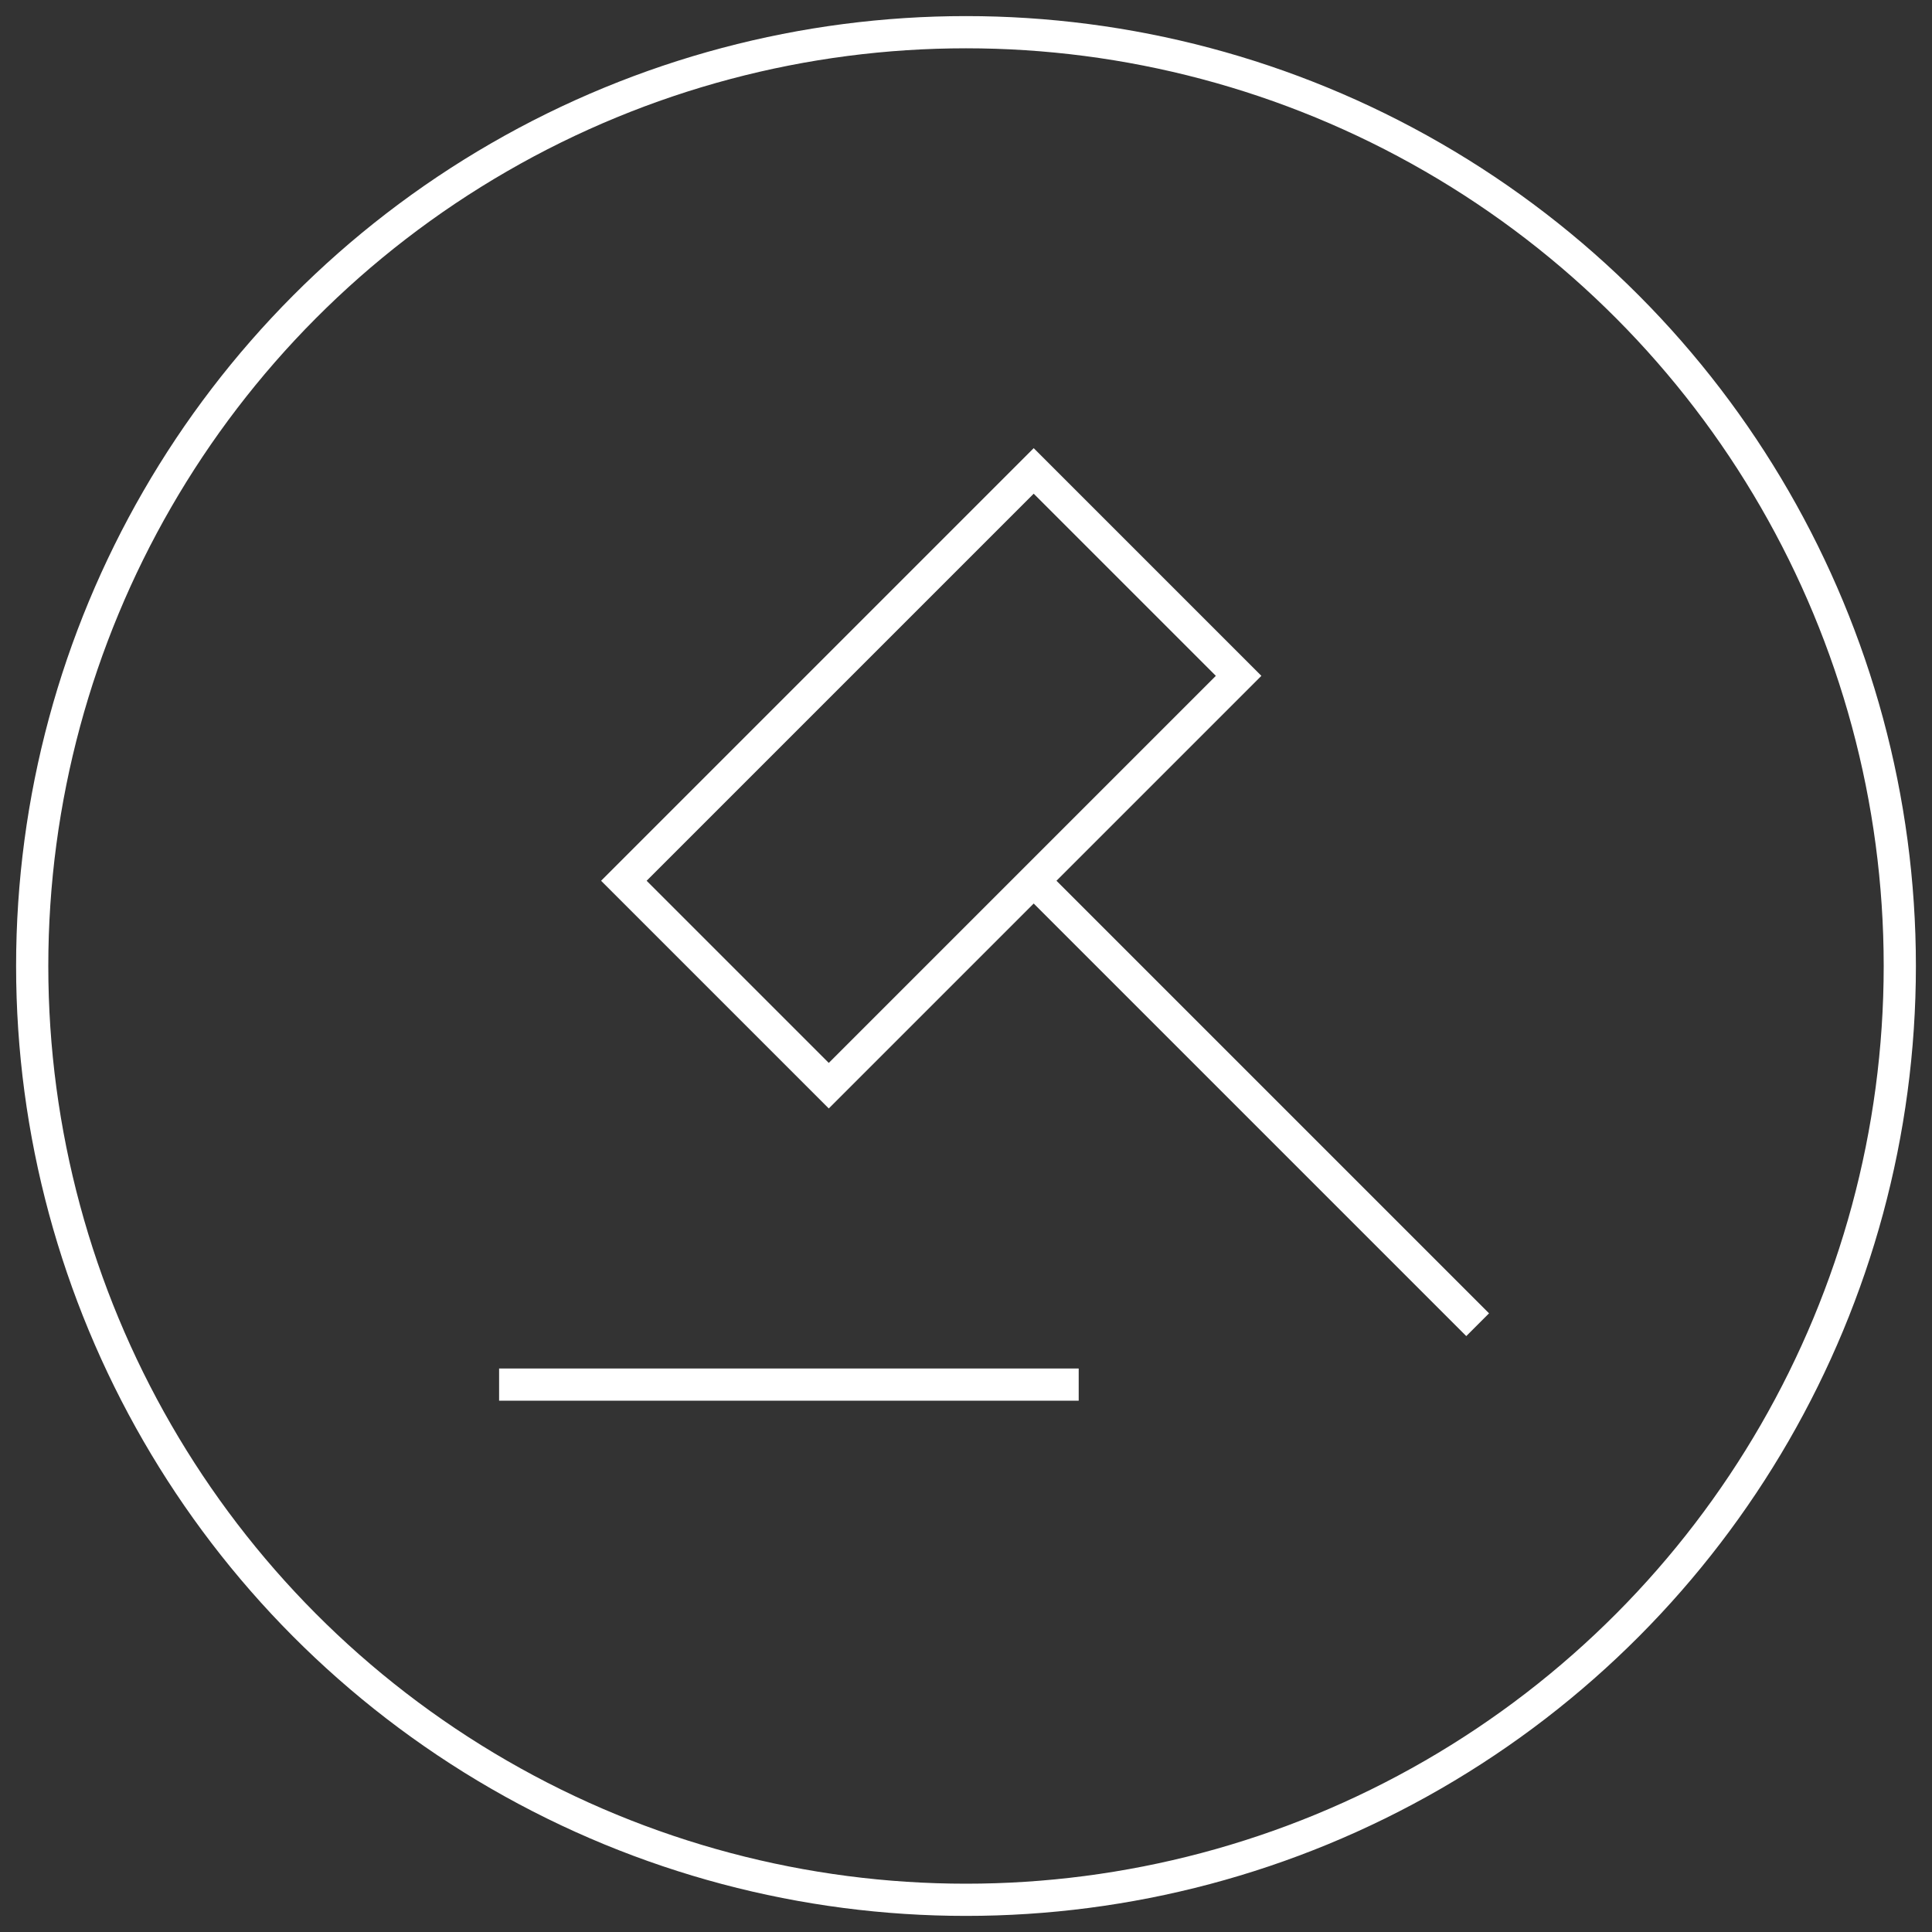
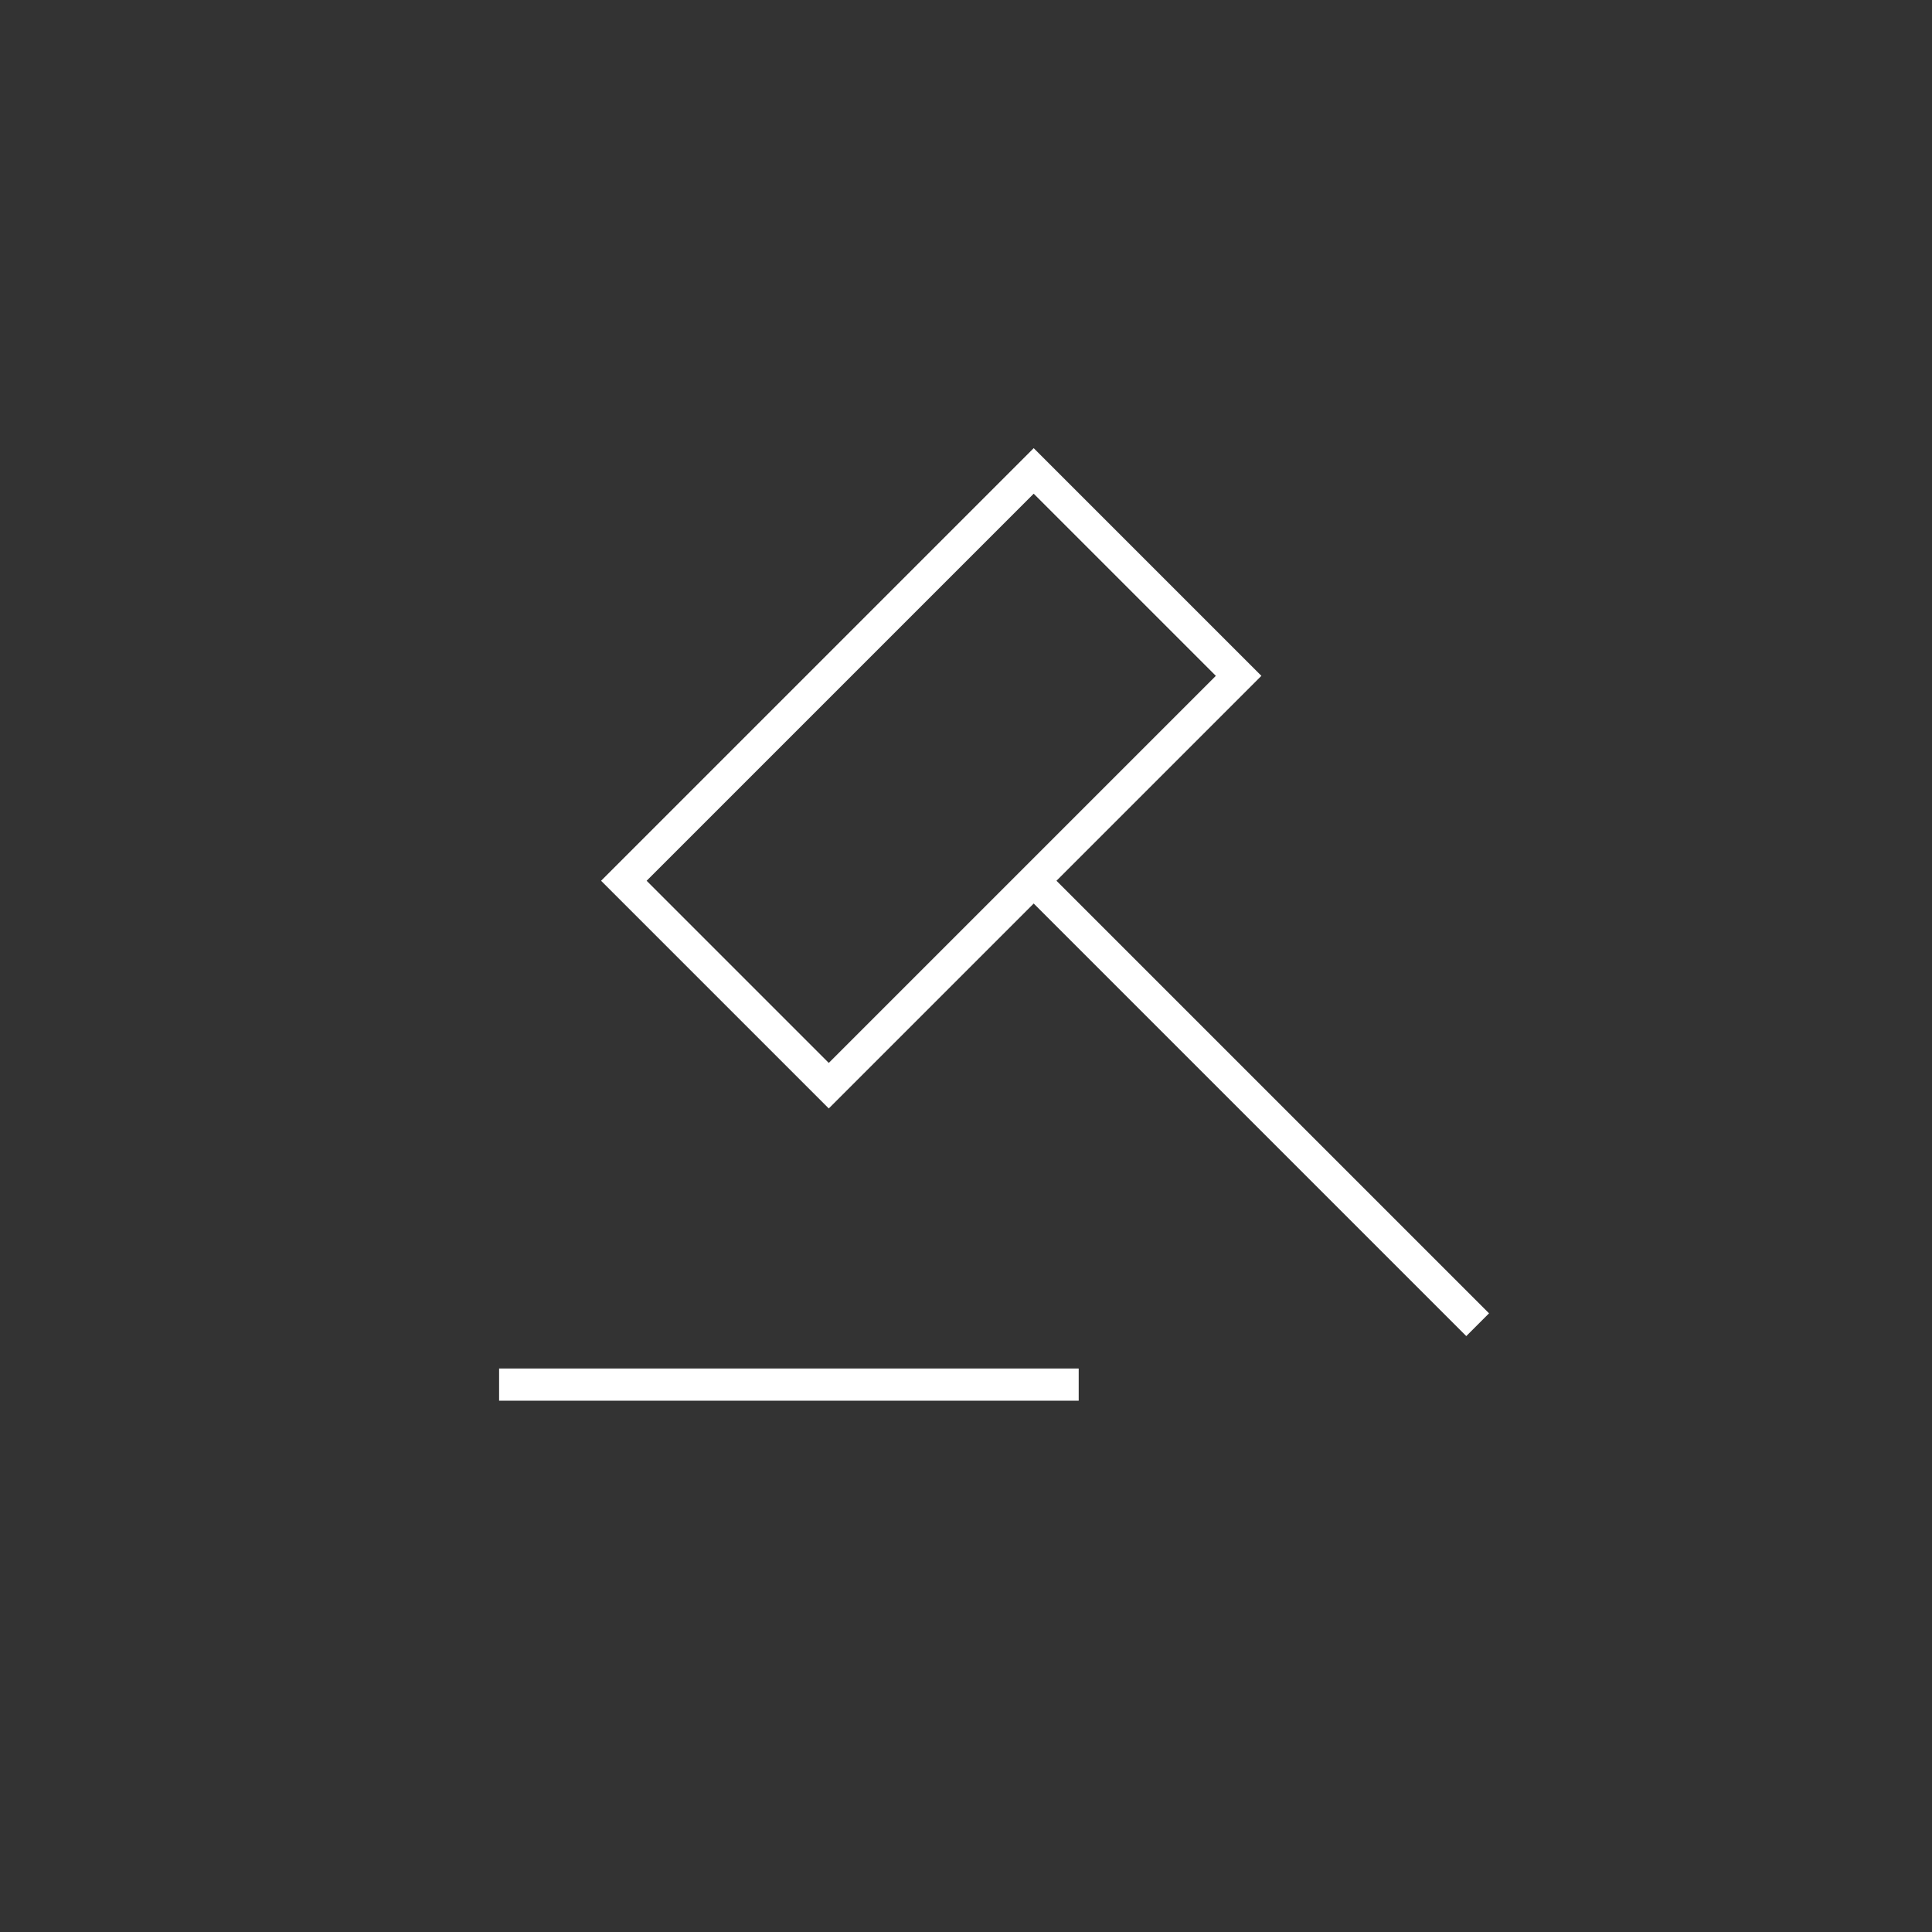
<svg xmlns="http://www.w3.org/2000/svg" id="Layer_1" data-name="Layer 1" viewBox="0 0 60 60">
  <rect x="0" y="0" width="60" height="60" fill="#333333" stroke="none" />
  <defs>
    <style>.cls-1{fill:none;stroke:#fff;stroke-miterlimit:10;}</style>
  </defs>
  <title>Auctions</title>
  <rect class="cls-1" x="19.92" y="19.67" width="18" height="9" transform="translate(-8.62 27.53) rotate(-45)" />
  <line class="cls-1" x1="31.88" y1="27.13" x2="45.89" y2="41.14" />
  <line class="cls-1" x1="15.5" y1="43" x2="33.5" y2="43" />
-   <circle class="cls-1" cx="30" cy="30" r="29" />
</svg>